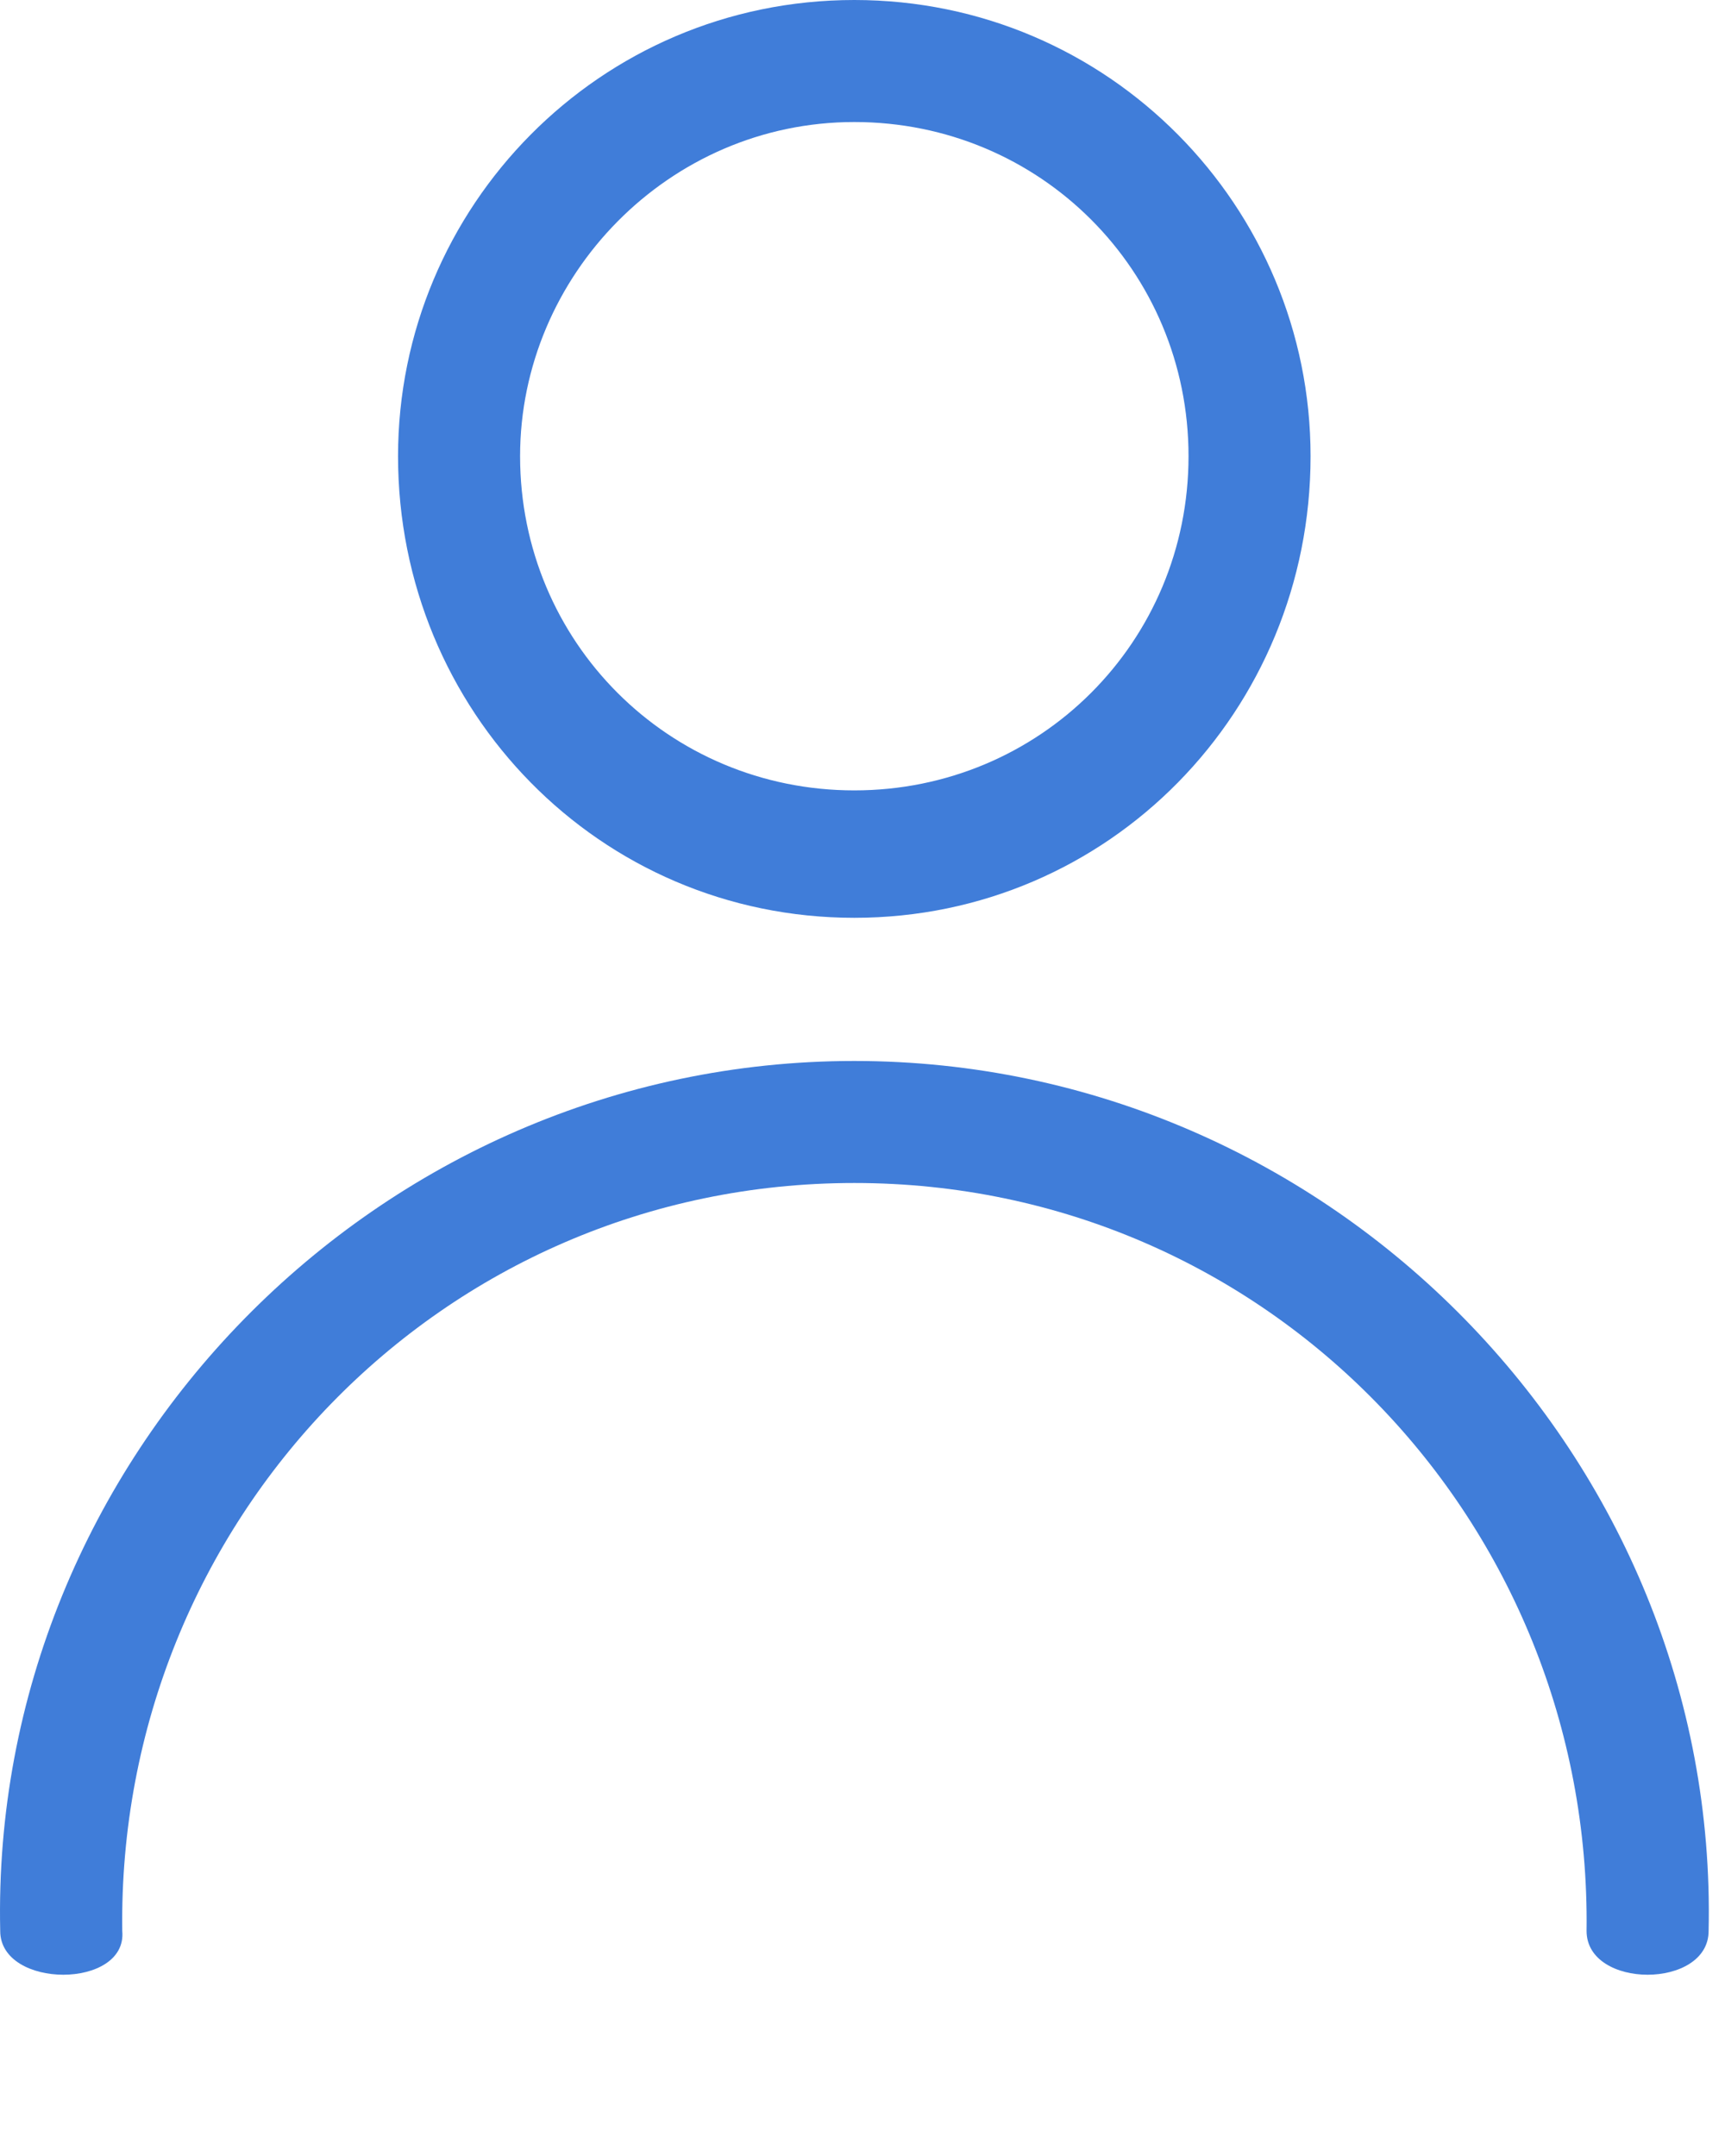
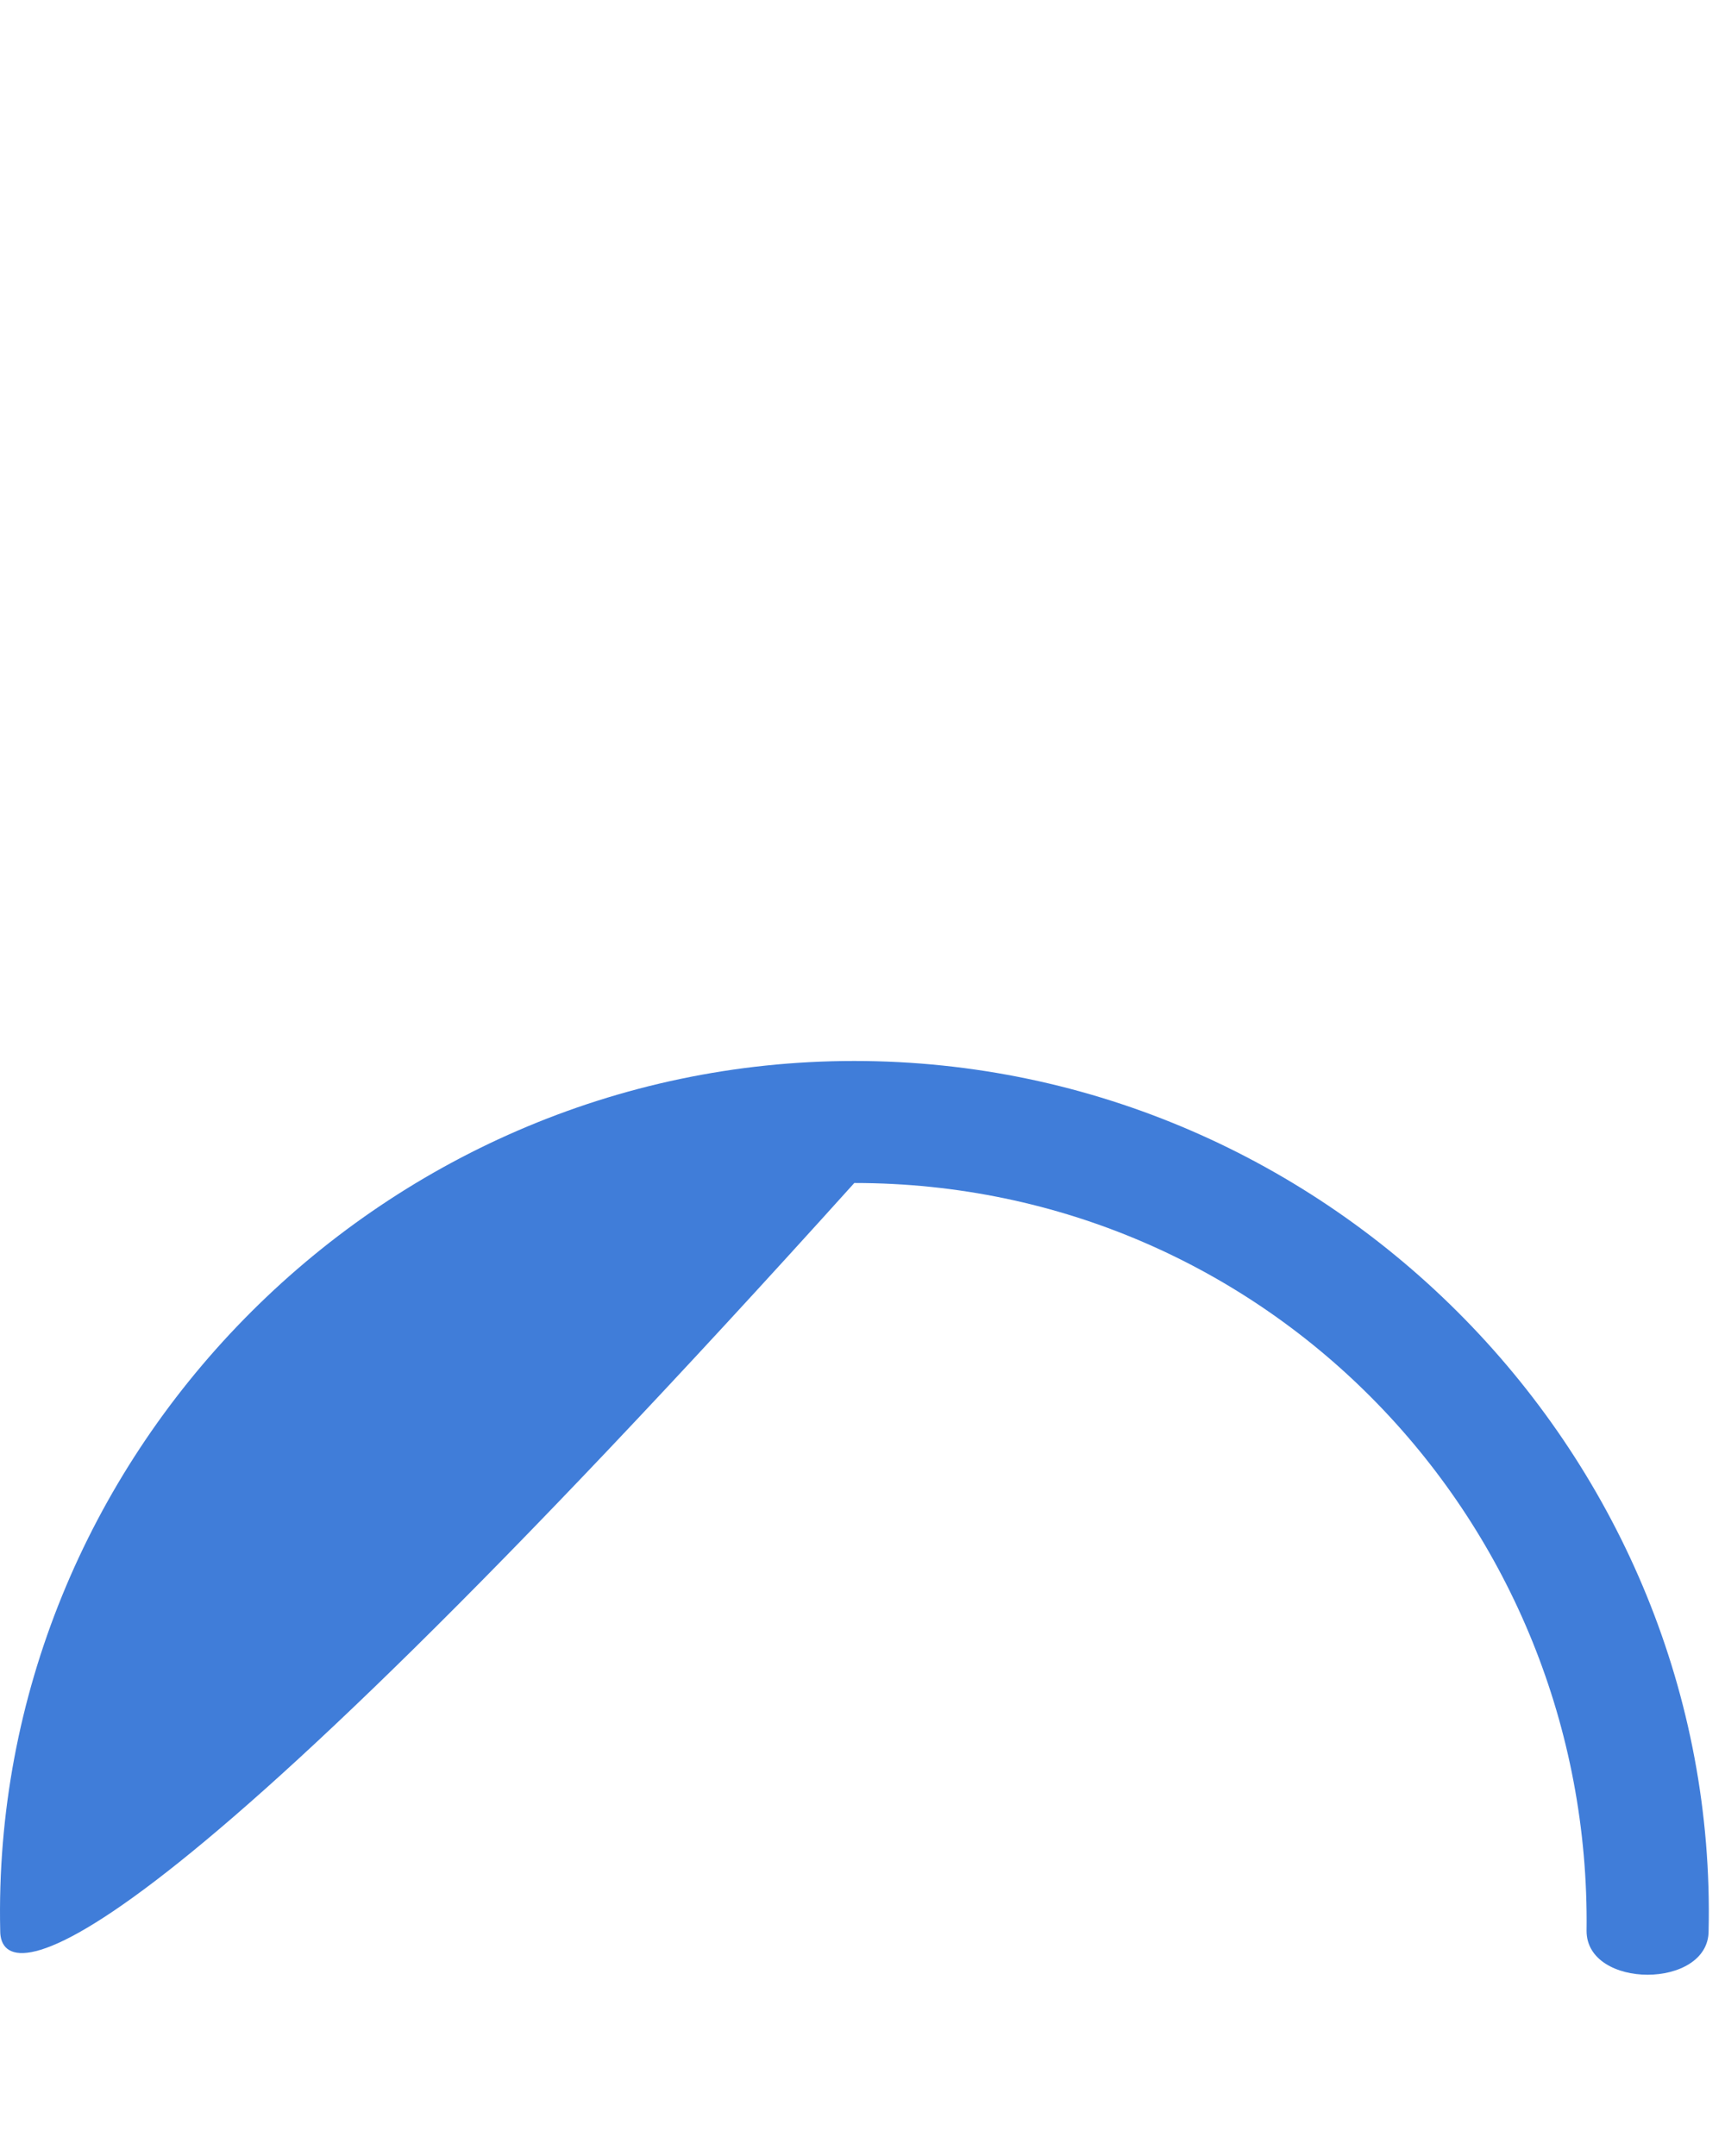
<svg xmlns="http://www.w3.org/2000/svg" width="8" height="10" viewBox="0 0 8 10" fill="none">
-   <path d="M3.962 0C5.143 0 6.078 0.96 6.078 2.116C6.078 3.297 5.143 4.257 3.962 4.257C2.781 4.257 1.846 3.297 1.846 2.116C1.846 0.96 2.781 0 3.962 0ZM3.962 0.566C3.101 0.566 2.412 1.279 2.412 2.116C2.412 2.977 3.101 3.666 3.962 3.666C4.823 3.666 5.512 2.977 5.512 2.116C5.512 1.255 4.823 0.566 3.962 0.566Z" fill="#407DD9" />
-   <path d="M3.962 4.921C6.177 4.921 7.973 6.766 7.924 8.956C7.924 9.227 7.358 9.227 7.358 8.956C7.382 7.062 5.881 5.487 3.962 5.487C2.043 5.487 0.542 7.061 0.567 8.956C0.592 9.227 0.001 9.227 0.001 8.956C-0.048 6.766 1.748 4.921 3.962 4.921H3.962Z" fill="#407DD9" />
+   <path d="M3.962 4.921C6.177 4.921 7.973 6.766 7.924 8.956C7.924 9.227 7.358 9.227 7.358 8.956C7.382 7.062 5.881 5.487 3.962 5.487C0.592 9.227 0.001 9.227 0.001 8.956C-0.048 6.766 1.748 4.921 3.962 4.921H3.962Z" fill="#407DD9" />
</svg>